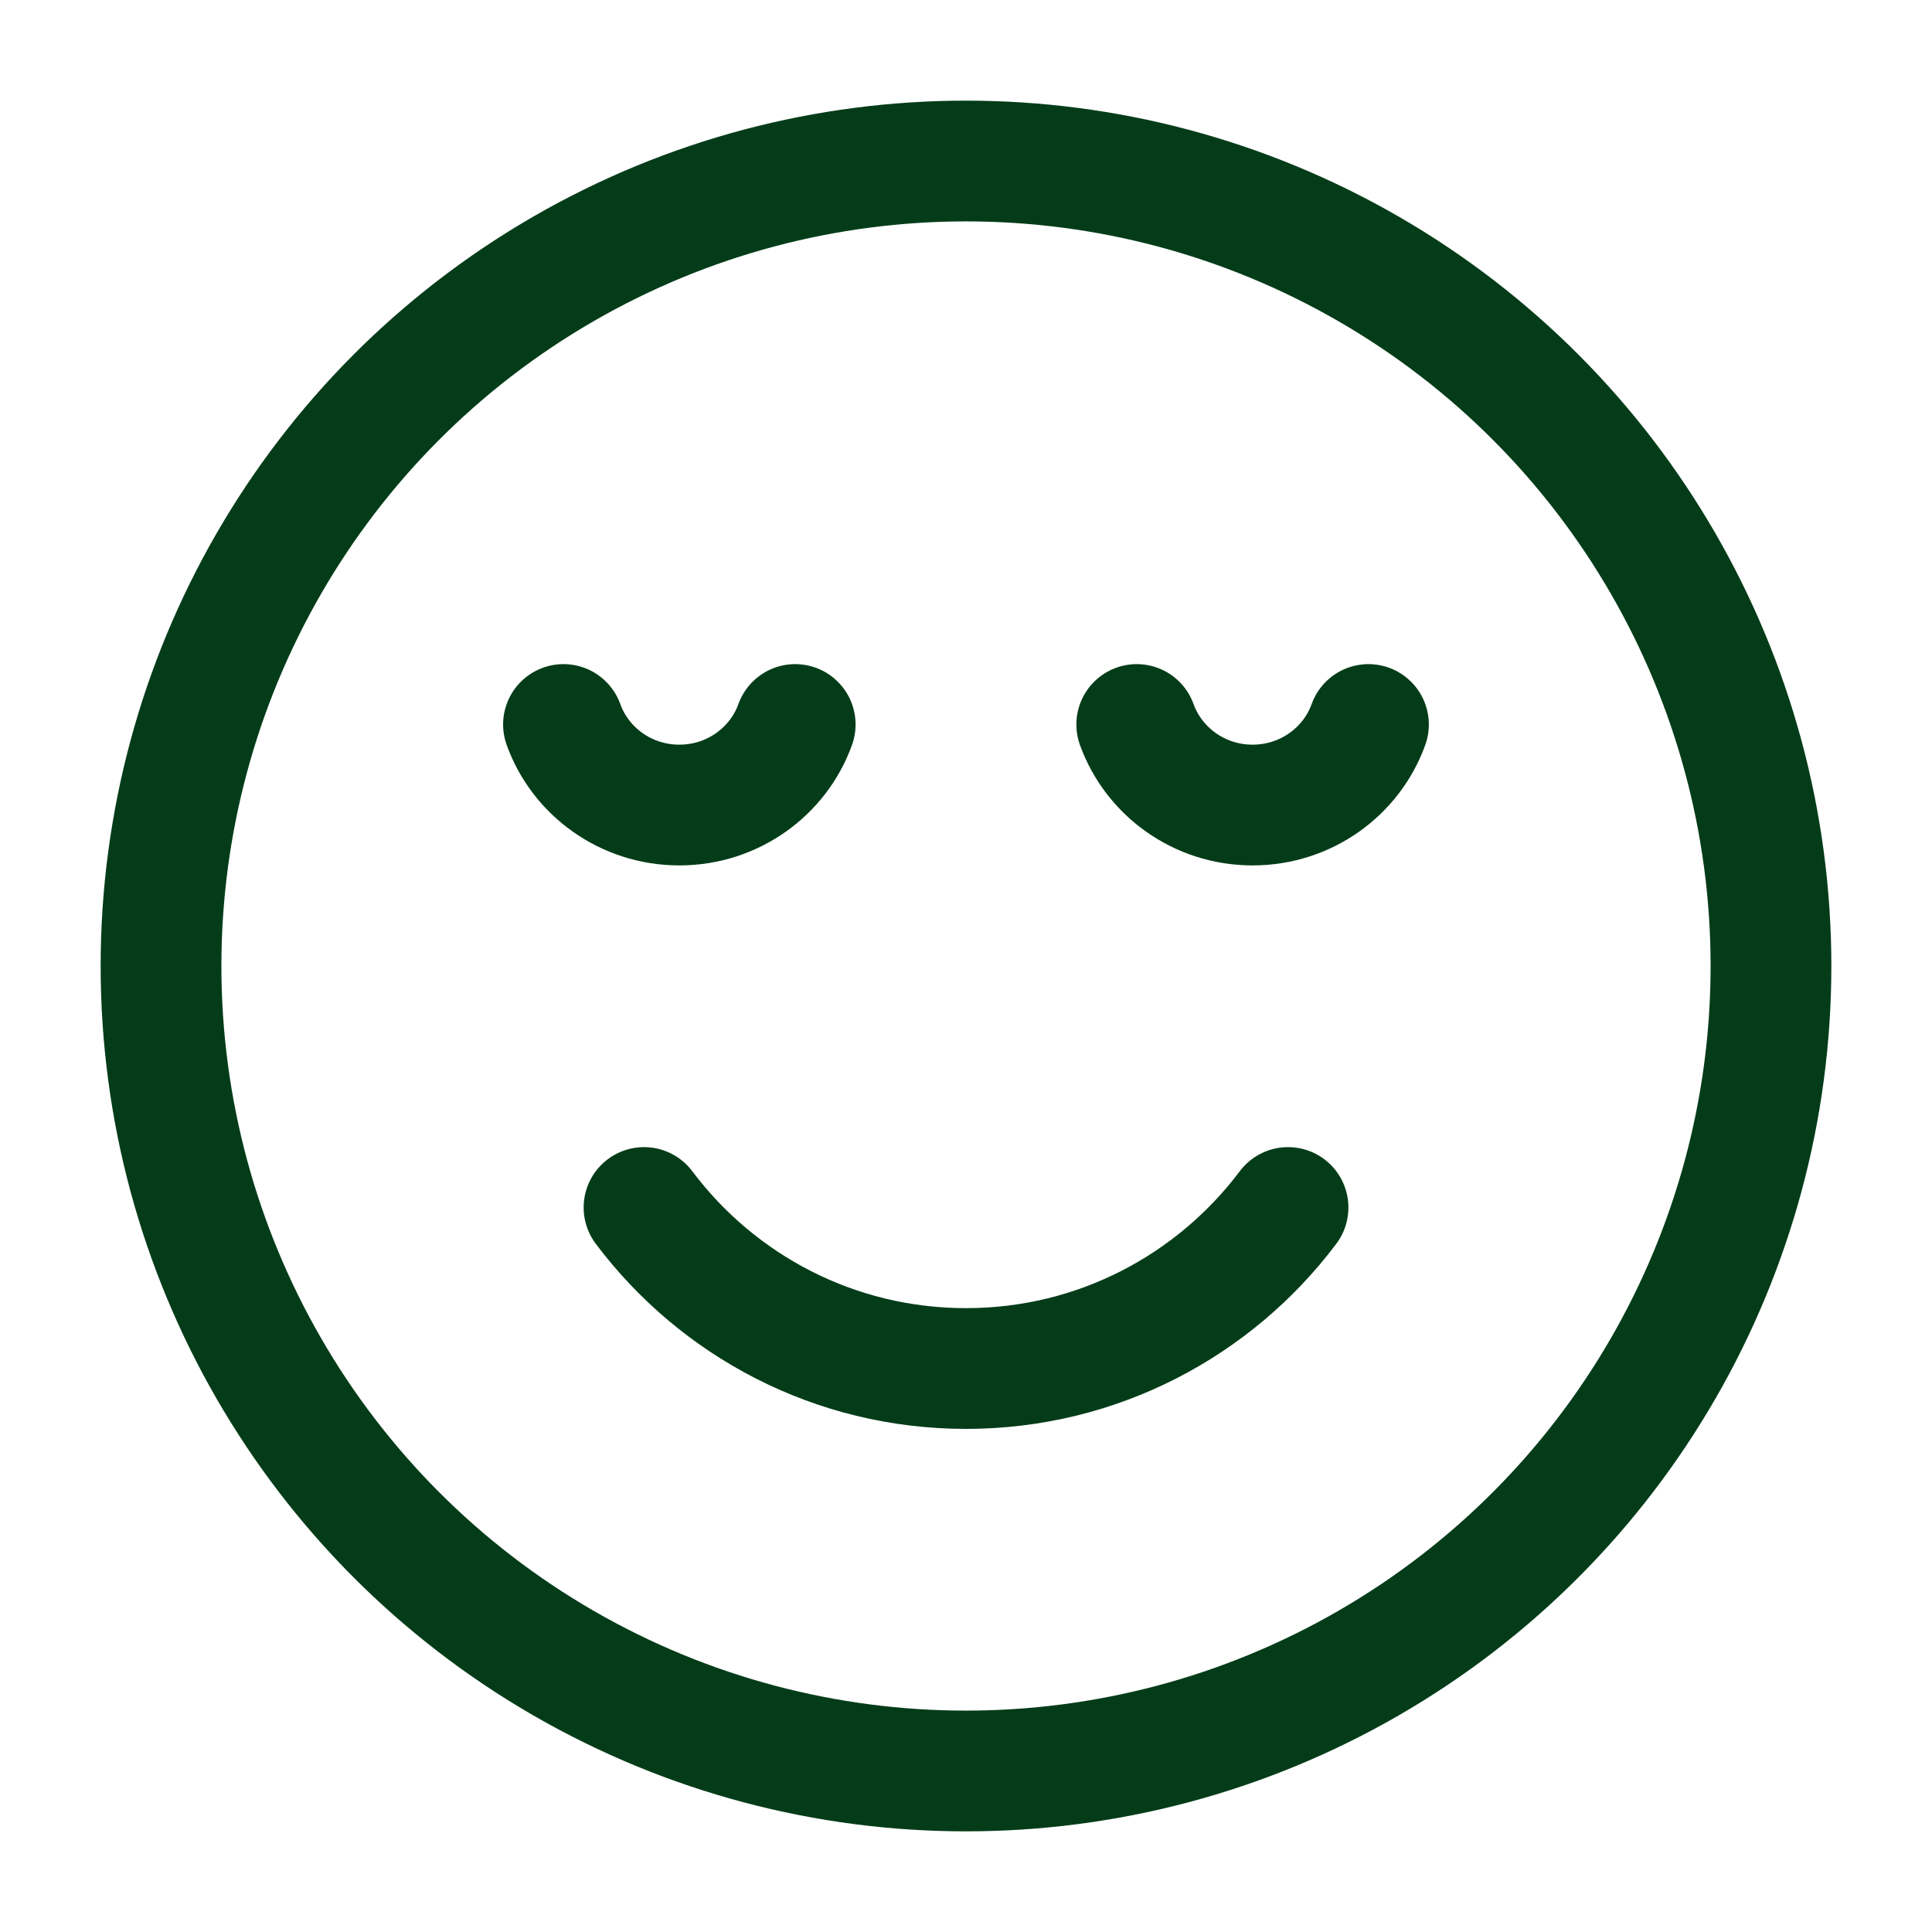
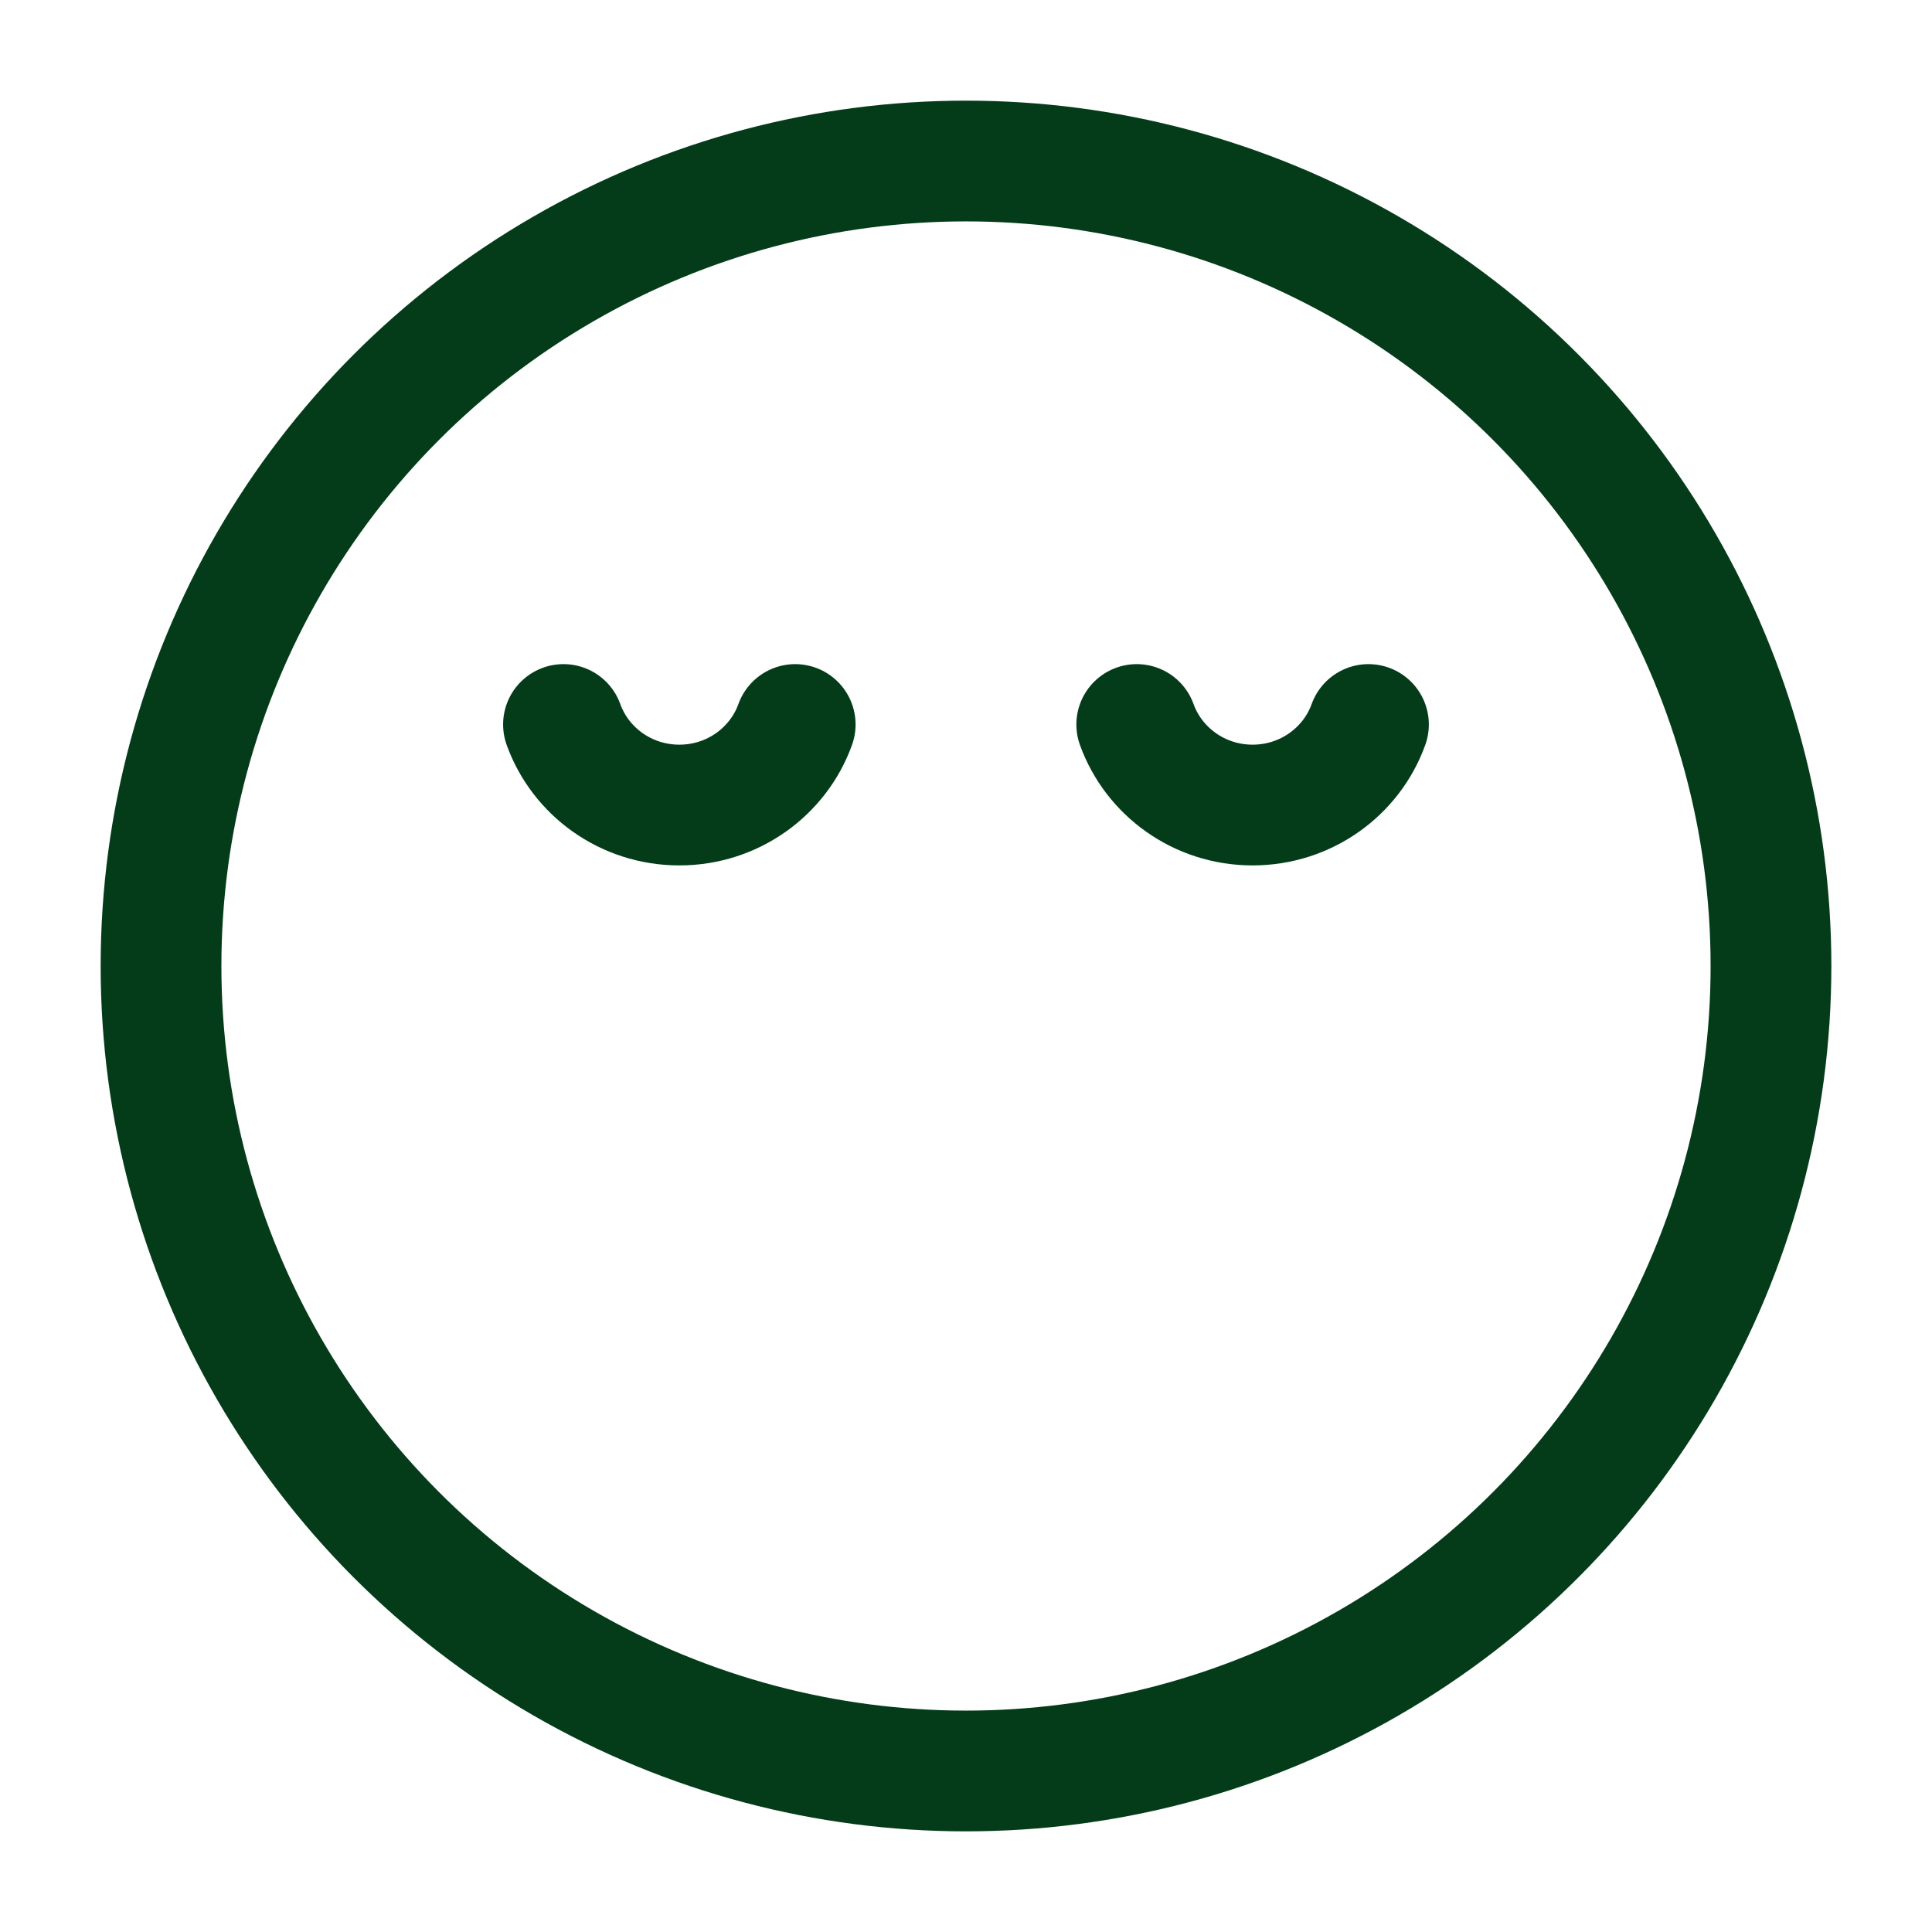
<svg xmlns="http://www.w3.org/2000/svg" width="32" height="32" viewBox="0 0 32 32" fill="none">
  <circle cx="16" cy="16" r="13.333" stroke="#043C19" stroke-width="2" stroke-linecap="round" stroke-linejoin="round" />
  <path d="M9.333 12C9.612 12.777 10.366 13.334 11.252 13.334C12.138 13.334 12.892 12.777 13.171 12M18.828 12C19.108 12.777 19.861 13.334 20.747 13.334C21.633 13.334 22.387 12.777 22.666 12" stroke="#043C19" stroke-width="2" stroke-linecap="round" stroke-linejoin="round" />
-   <path d="M10.667 20C11.883 21.619 13.819 22.667 16 22.667C18.181 22.667 20.117 21.619 21.334 20" stroke="#043C19" stroke-width="2" stroke-linecap="round" stroke-linejoin="round" />
</svg>